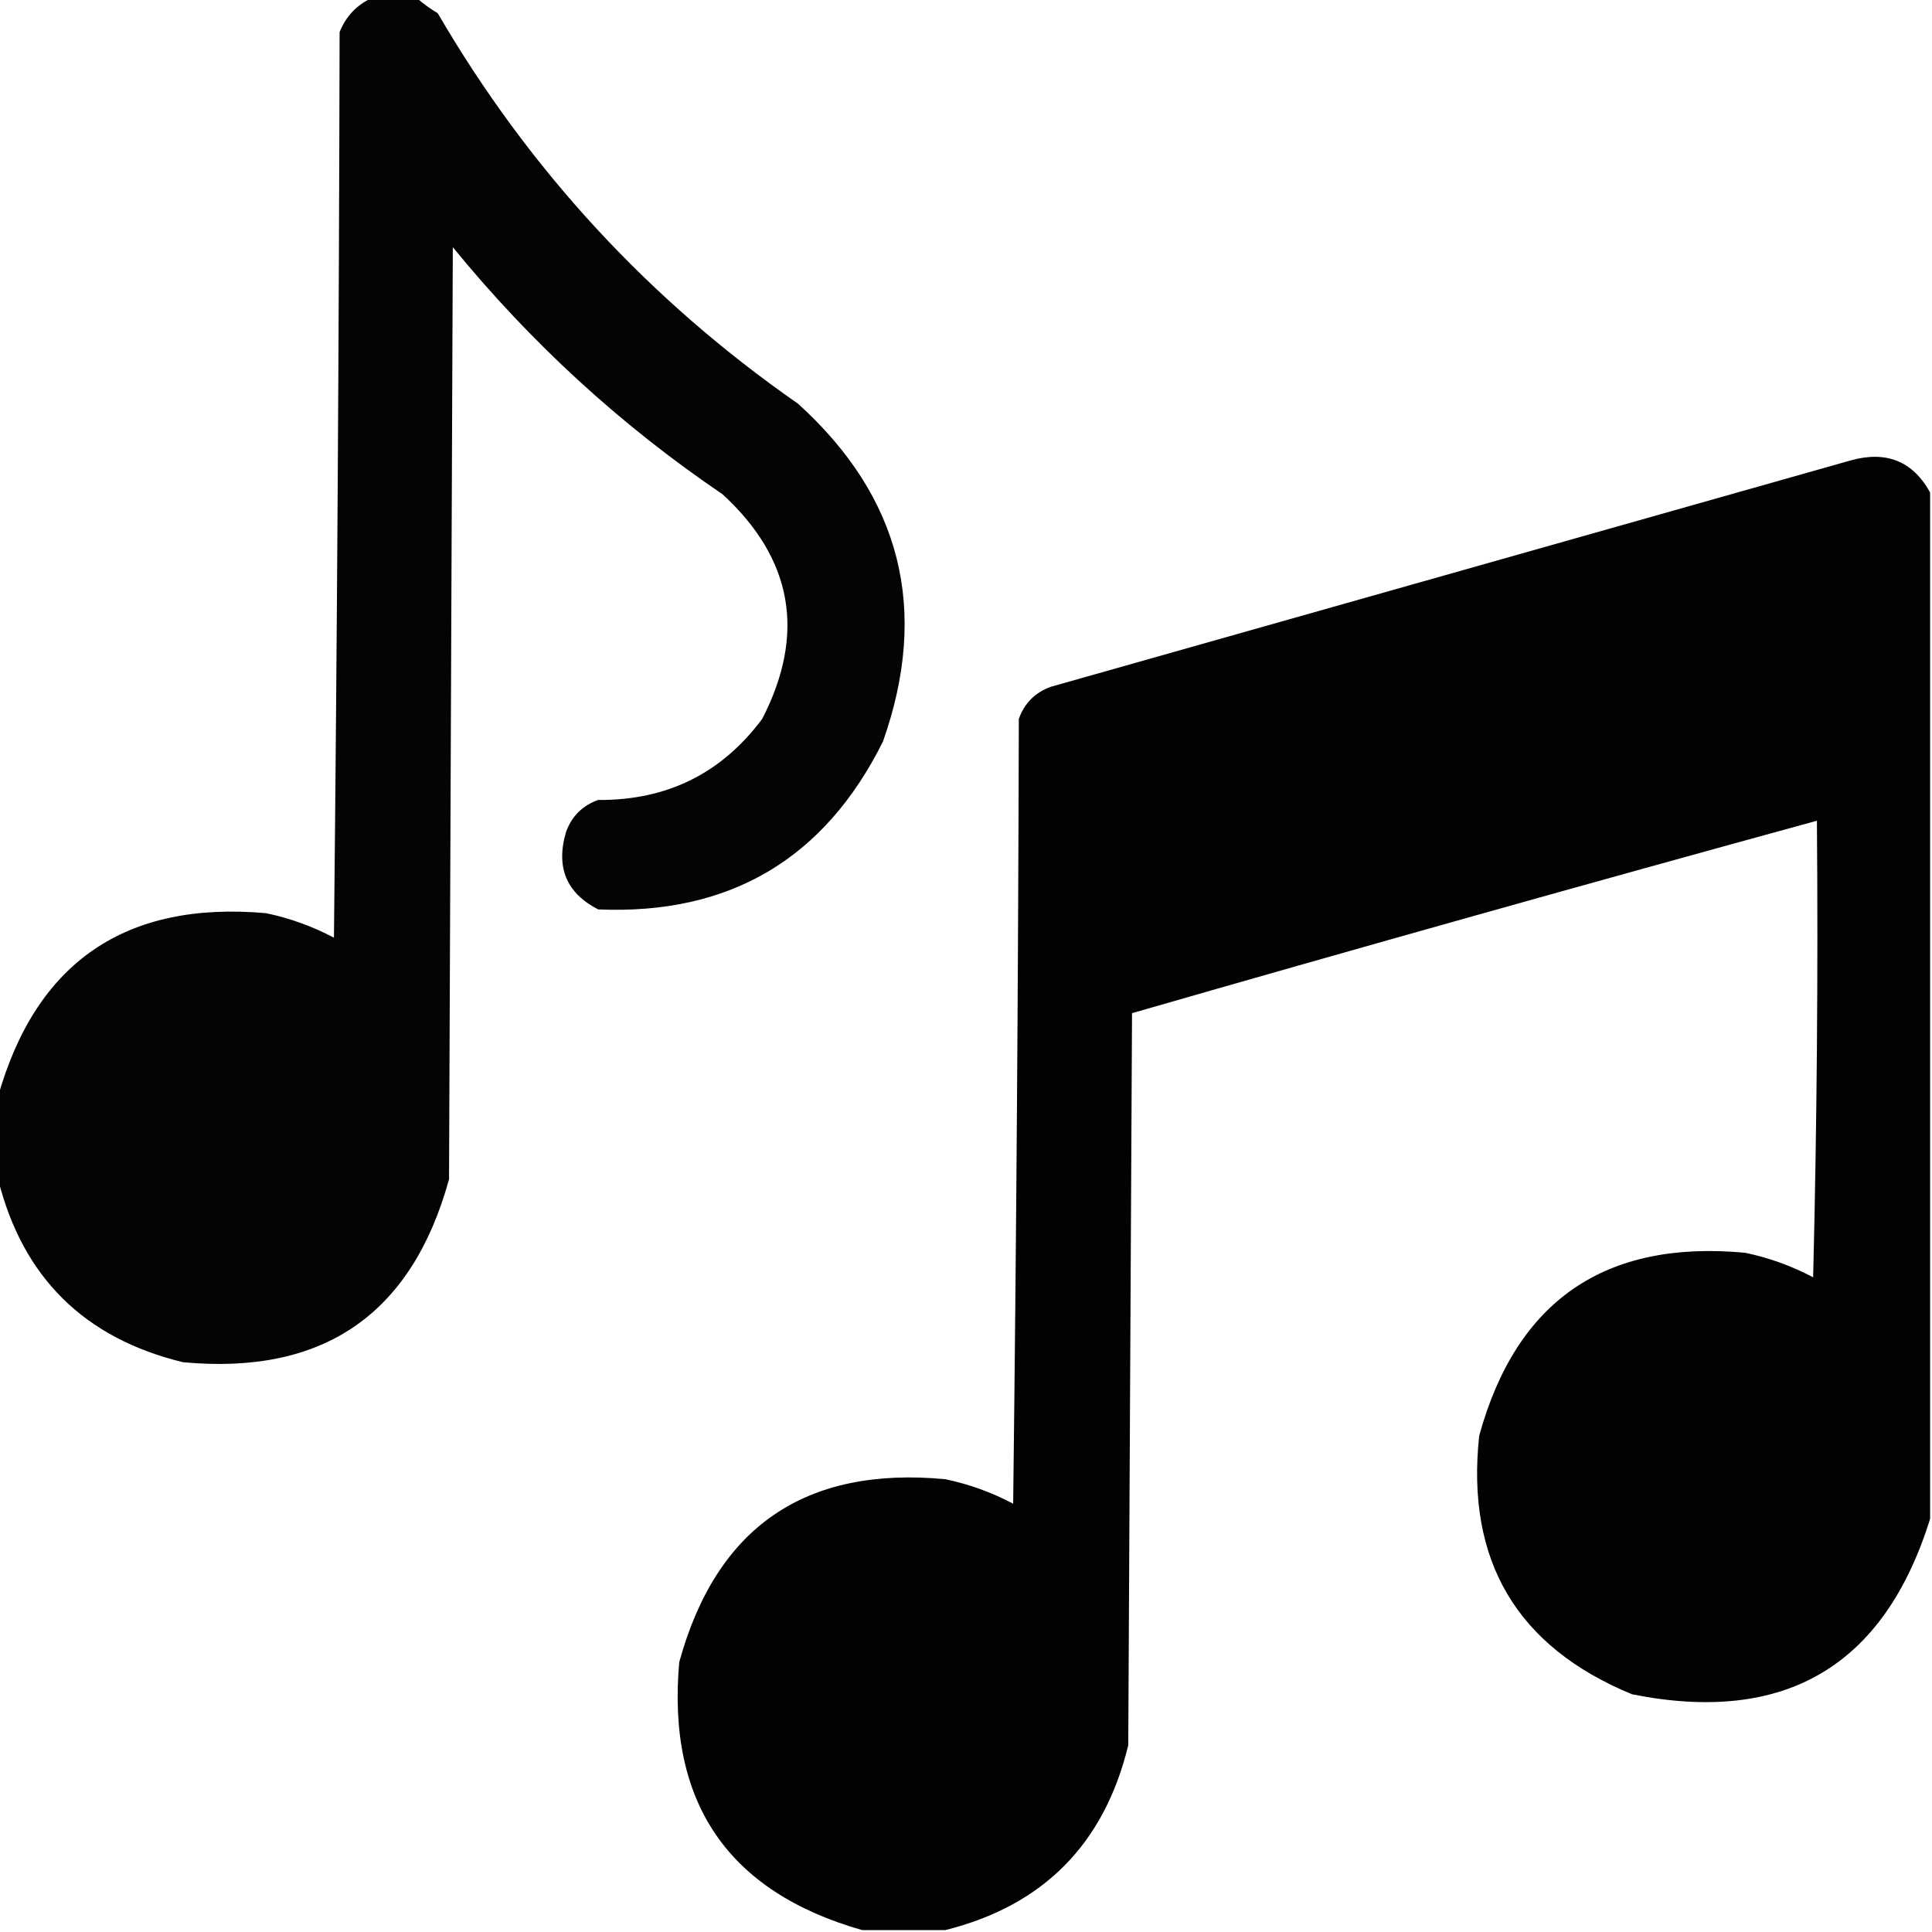
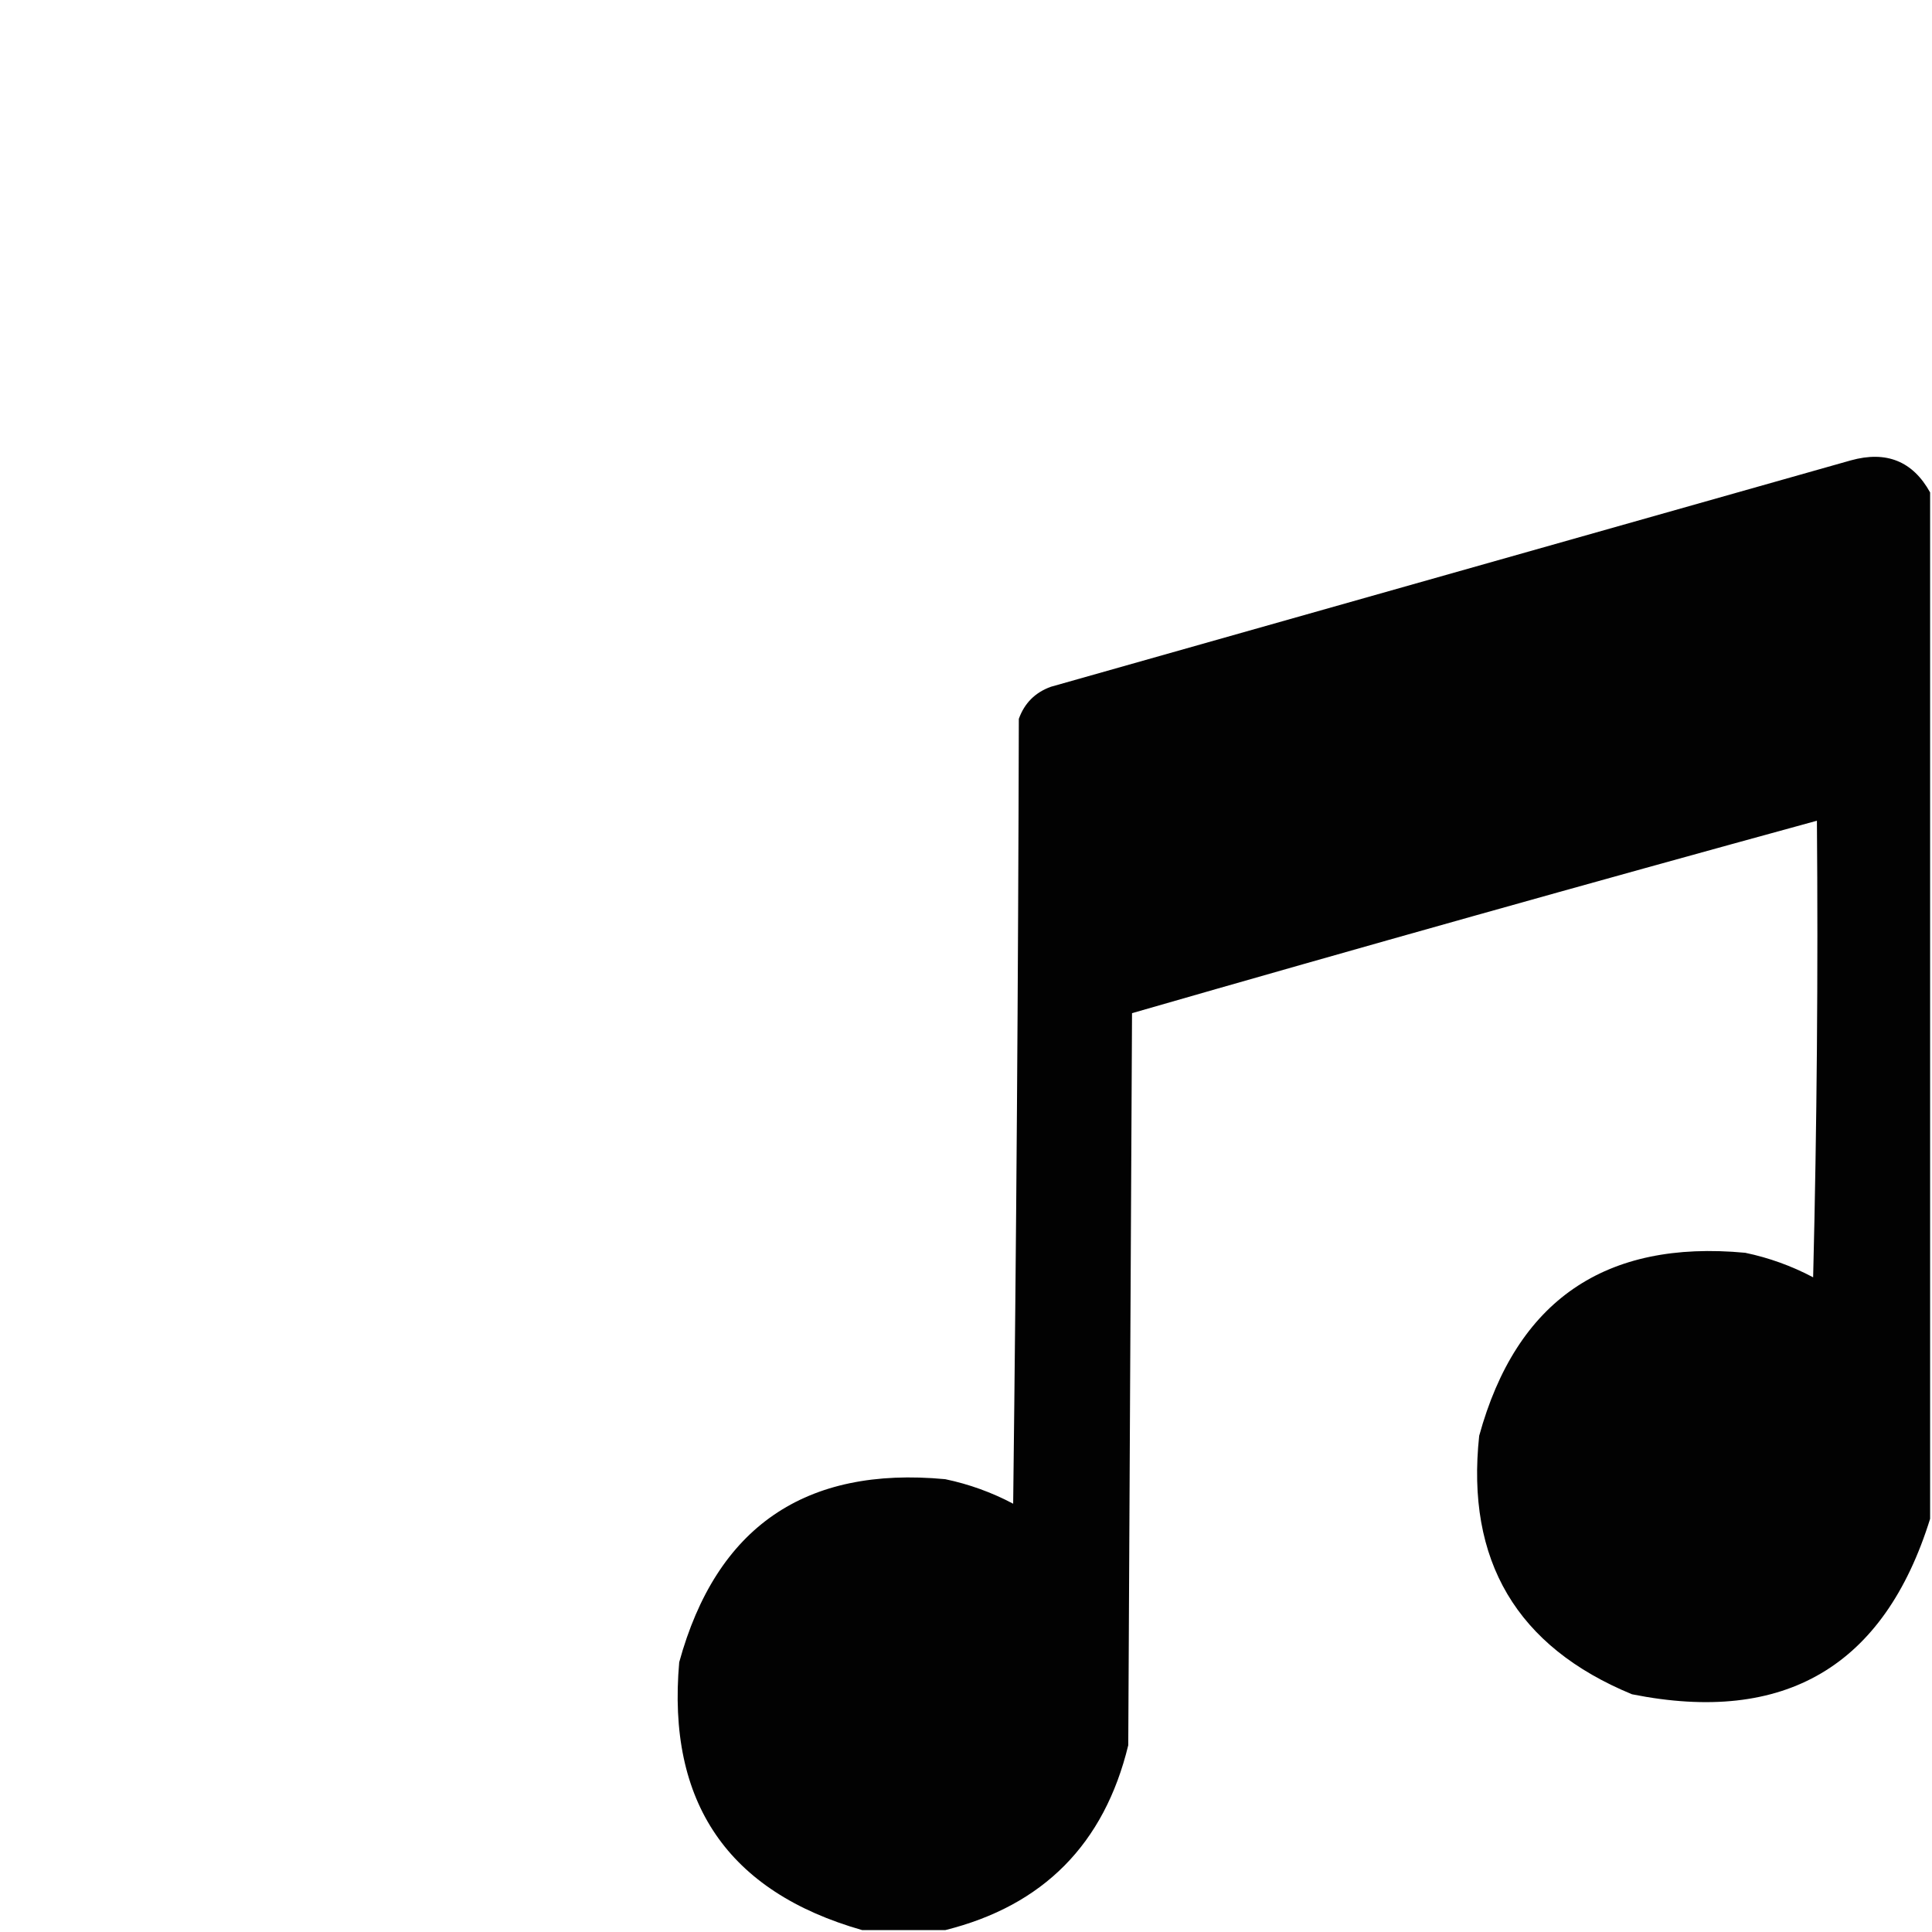
<svg xmlns="http://www.w3.org/2000/svg" version="1.1" width="512px" height="512px" style="shape-rendering:geometricPrecision; text-rendering:geometricPrecision; image-rendering:optimizeQuality; fill-rule:evenodd; clip-rule:evenodd">
  <g>
-     <path style="opacity:0.981" fill="#000000" d="M 98.5,-0.5 C 102.5,-0.5 106.5,-0.5 110.5,-0.5C 112.151,0.97 113.985,2.303 116,3.5C 140.19,45.024 172.023,79.524 211.5,107C 238.812,131.746 246.312,161.58 234,196.5C 218.491,227.672 193.325,242.506 158.5,241C 150.085,236.652 147.252,229.819 150,220.5C 151.5,216.333 154.333,213.5 158.5,212C 176.73,212.134 191.23,204.968 202,190.5C 213.595,167.945 210.095,148.112 191.5,131C 164.565,112.74 140.732,90.906 120,65.5C 119.667,147.833 119.333,230.167 119,312.5C 109.158,348.321 85.658,364.487 48.5,361C 22.319,354.652 5.986,338.485 -0.5,312.5C -0.5,305.167 -0.5,297.833 -0.5,290.5C 9.653,254.883 33.32,238.717 70.5,242C 76.804,243.318 82.804,245.485 88.5,248.5C 89.333,168.502 89.833,88.502 90,8.5C 91.688,4.315 94.521,1.315 98.5,-0.5 Z" />
-   </g>
+     </g>
  <g>
    <path style="opacity:0.989" fill="#000000" d="M 511.5,130.5 C 511.5,221.167 511.5,311.833 511.5,402.5C 499.325,441.6 472.992,457.1 432.5,449C 401.946,436.41 388.446,413.576 392,380.5C 401.842,344.679 425.342,328.513 462.5,332C 468.804,333.318 474.804,335.485 480.5,338.5C 481.5,298.172 481.833,257.839 481.5,217.5C 420.88,234.113 360.38,251.113 300,268.5C 299.667,333.167 299.333,397.833 299,462.5C 292.652,488.681 276.485,505.014 250.5,511.5C 243.167,511.5 235.833,511.5 228.5,511.5C 192.883,501.347 176.717,477.68 180,440.5C 189.842,404.679 213.342,388.513 250.5,392C 256.804,393.318 262.804,395.485 268.5,398.5C 269.333,329.169 269.833,259.836 270,190.5C 271.5,186.333 274.333,183.5 278.5,182C 349.167,162 419.833,142 490.5,122C 499.919,119.389 506.919,122.222 511.5,130.5 Z" />
  </g>
</svg>